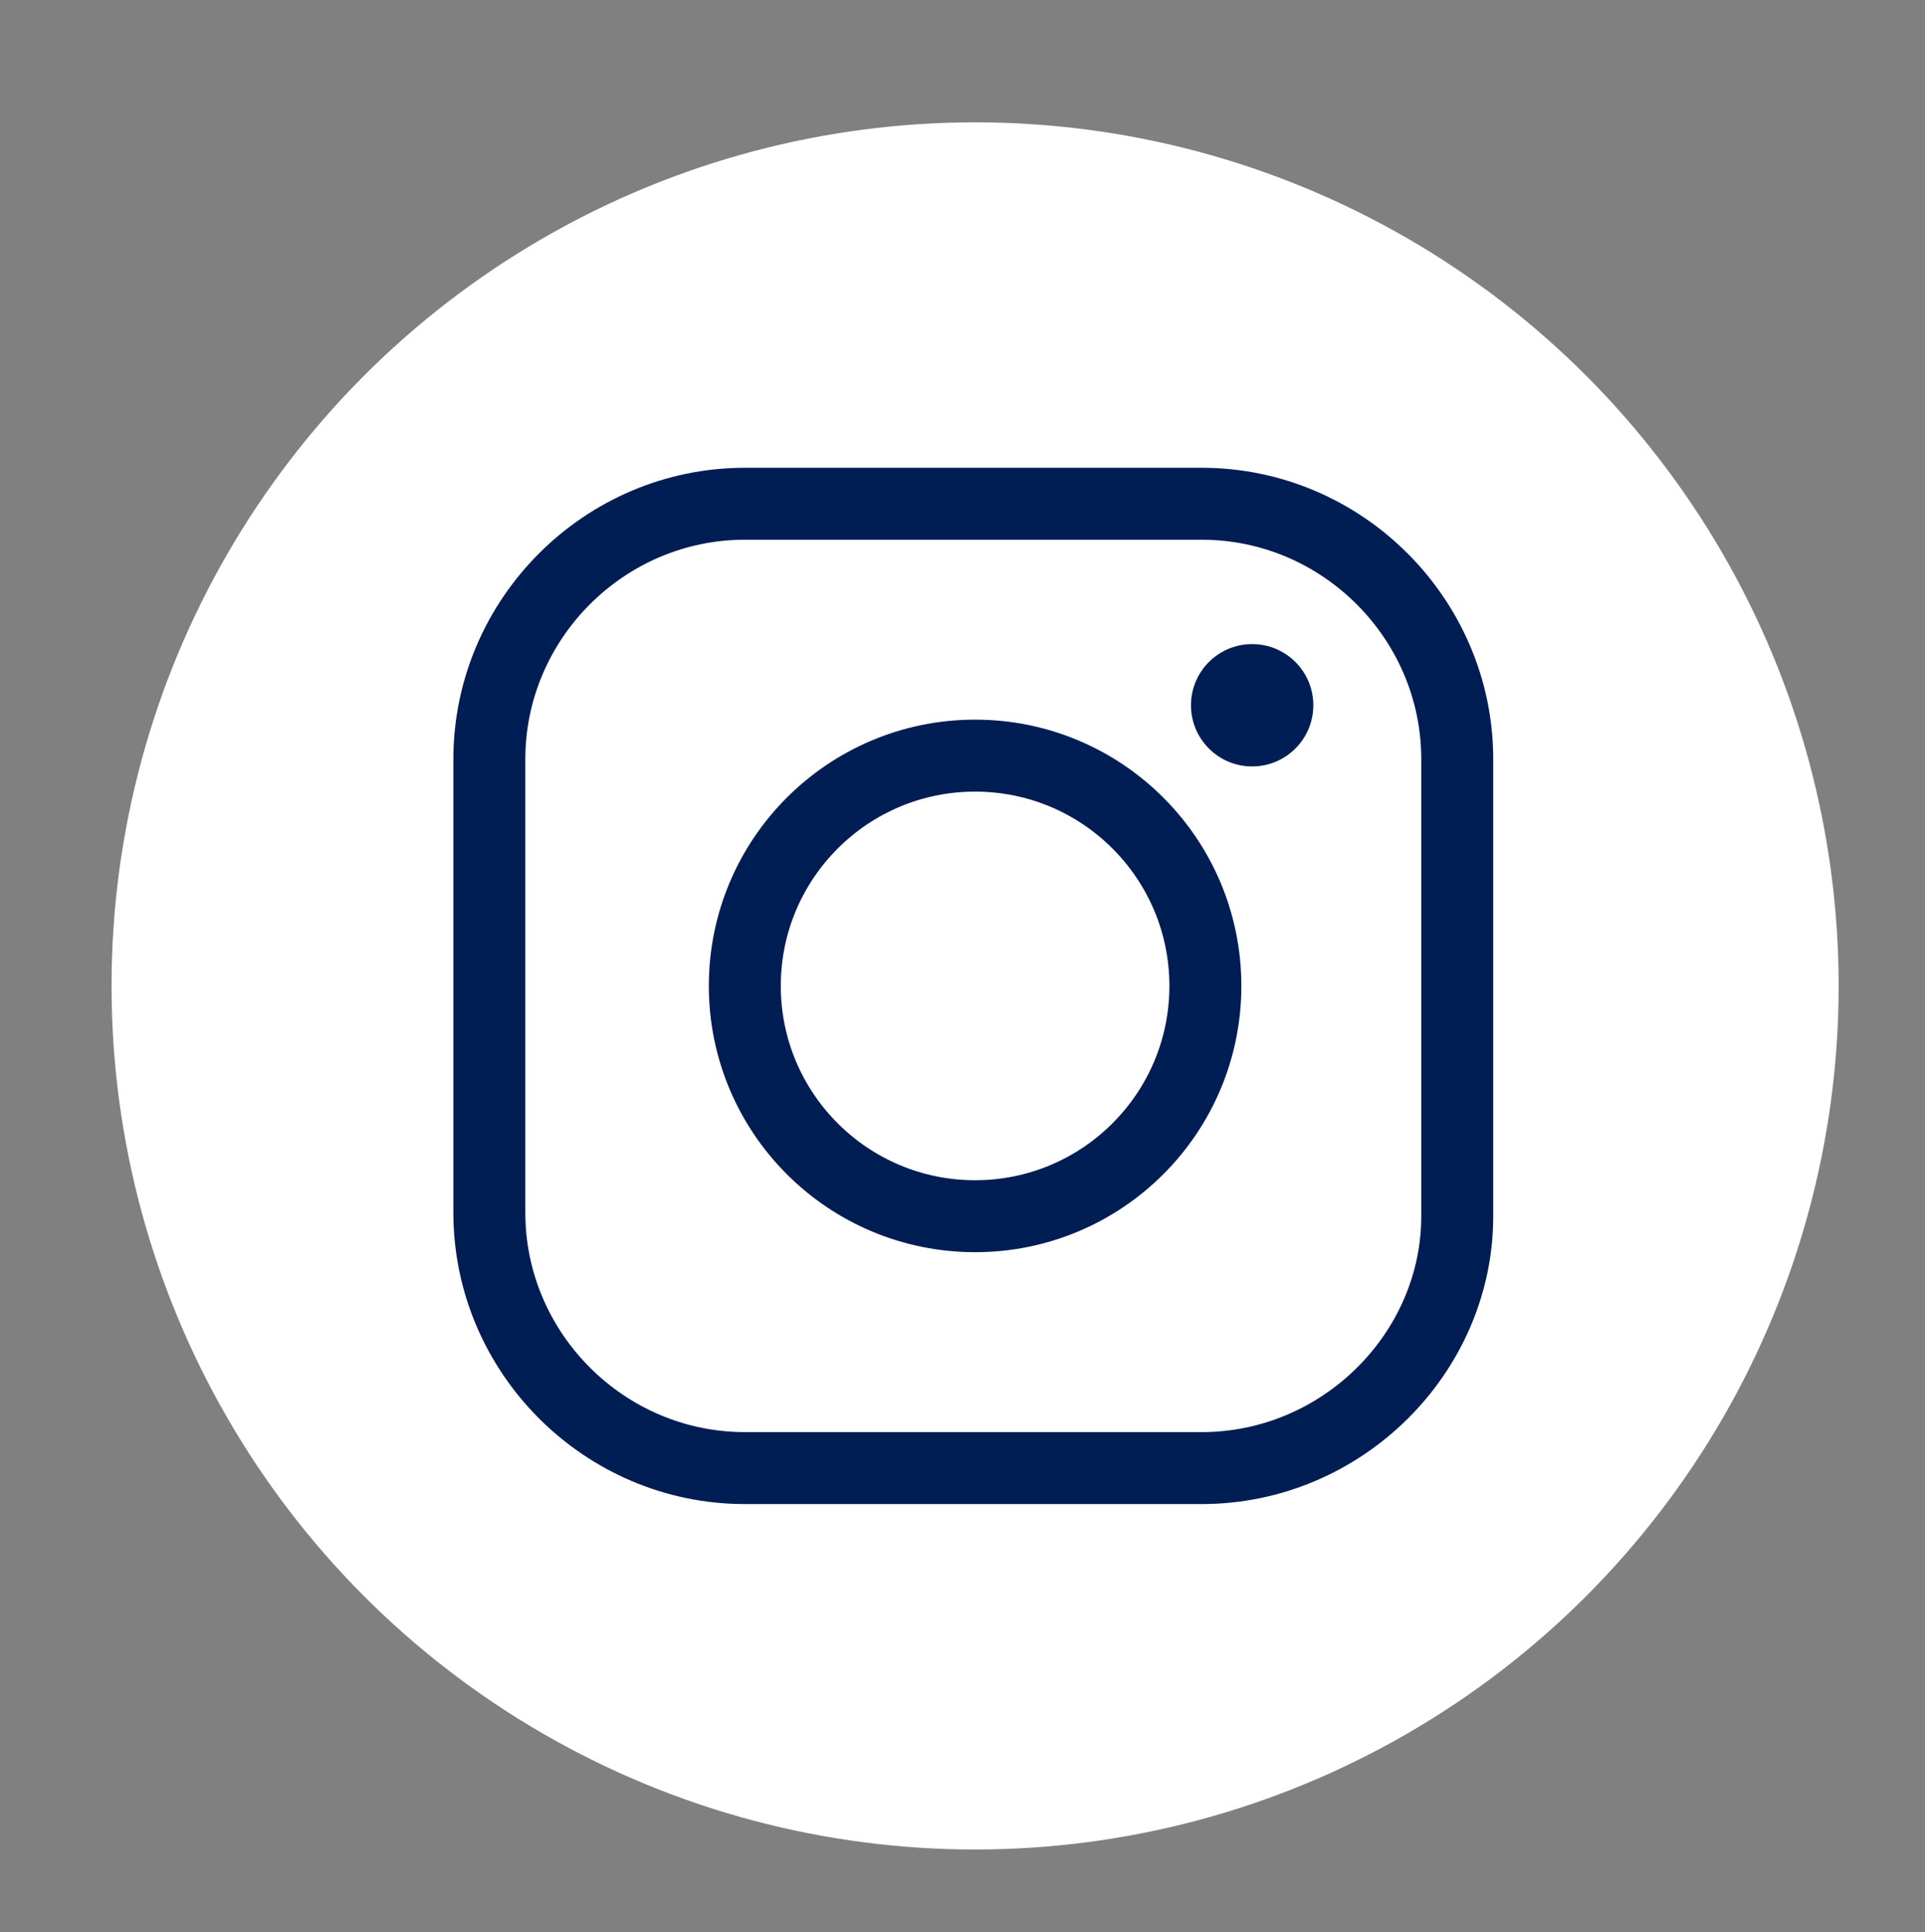
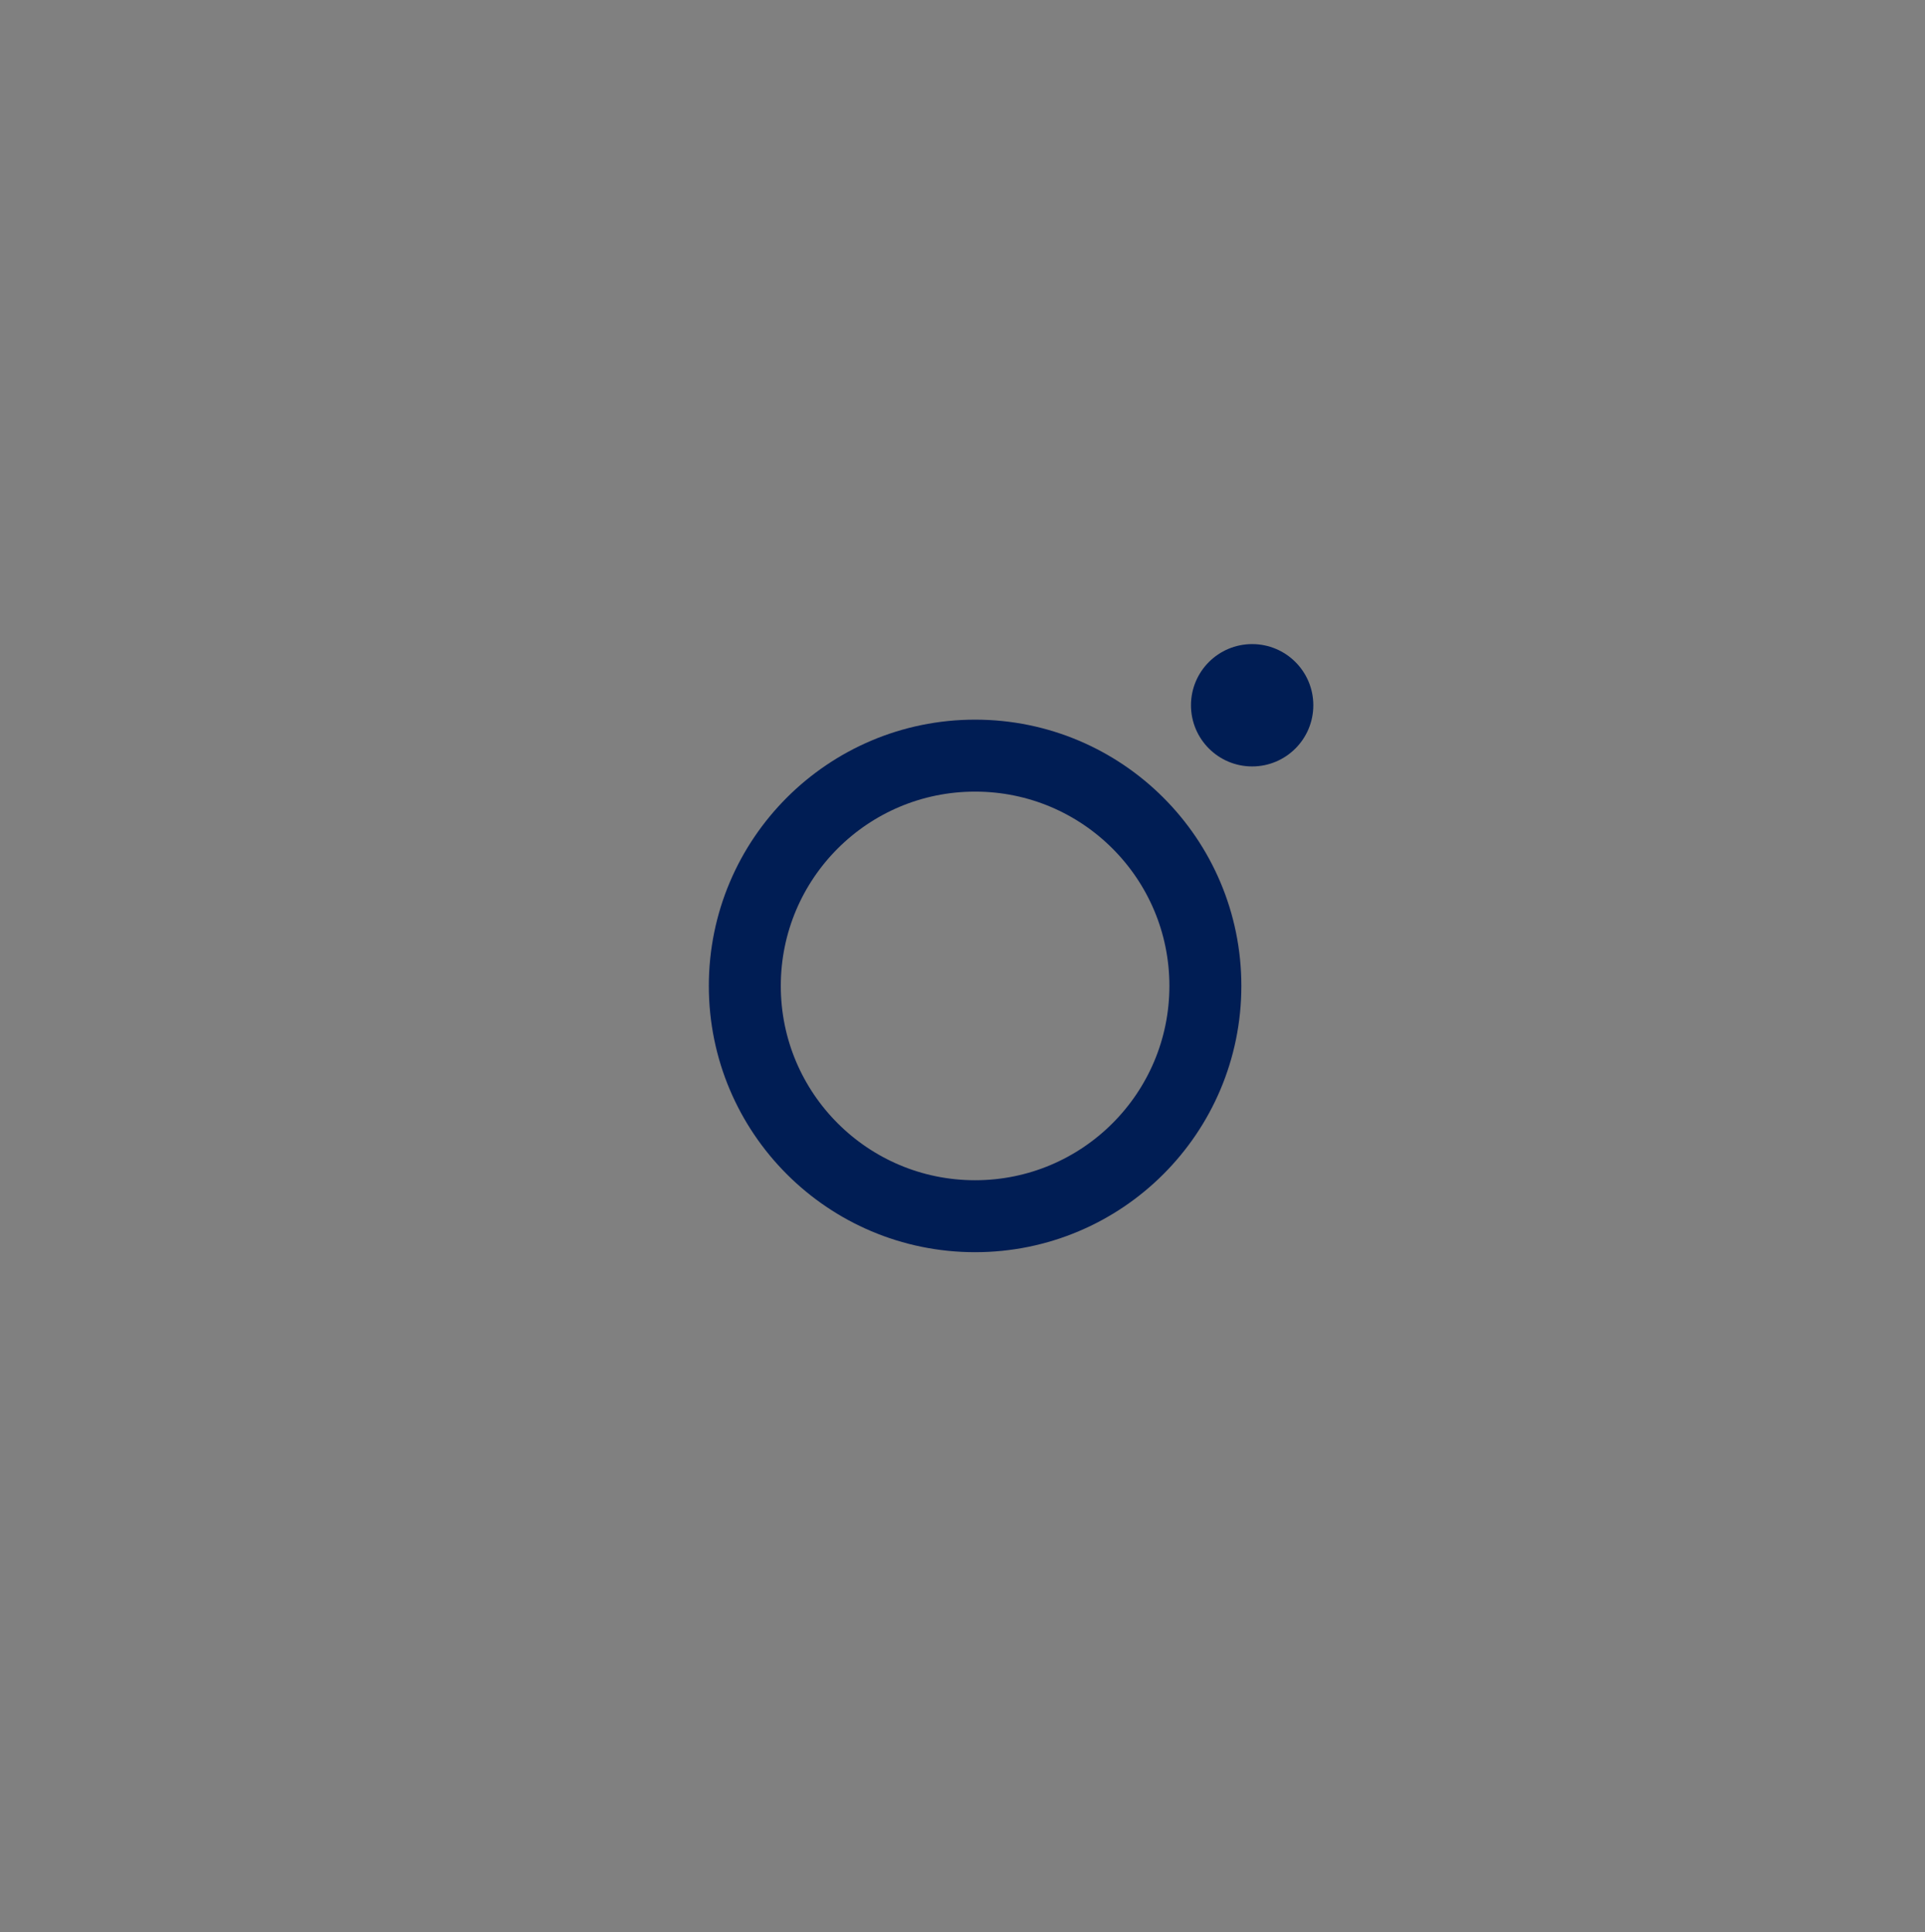
<svg xmlns="http://www.w3.org/2000/svg" version="1.1" id="レイヤー_2_00000008150950398733119500000007910593001082722468_" x="0px" y="0px" viewBox="0 0 53.5 53.7" style="enable-background:new 0 0 53.5 53.7;" xml:space="preserve">
  <rect x="0" y="0" width="53.5" height="53.7" fill="#808080" stroke="none" />
  <style type="text/css">
	.st0{fill:#FFFFFF;}
	.st1{fill:none;stroke:#001D54;stroke-width:2;stroke-miterlimit:10;}
	.st2{fill:#001D54;}
</style>
-   <circle class="st0" cx="27.1" cy="27.4" r="24" />
  <g>
-     <path class="st1" d="M33.4,40.8H20.7c-3.9,0-7.1-3.2-7.1-7.1V21.1c0-3.9,3.2-7.1,7.1-7.1h12.7c3.9,0,7.1,3.2,7.1,7.1v12.7   C40.5,37.6,37.3,40.8,33.4,40.8z" />
    <circle class="st1" cx="27.1" cy="27.4" r="6.4" />
    <circle class="st2" cx="34.8" cy="19.6" r="1.7" />
  </g>
</svg>